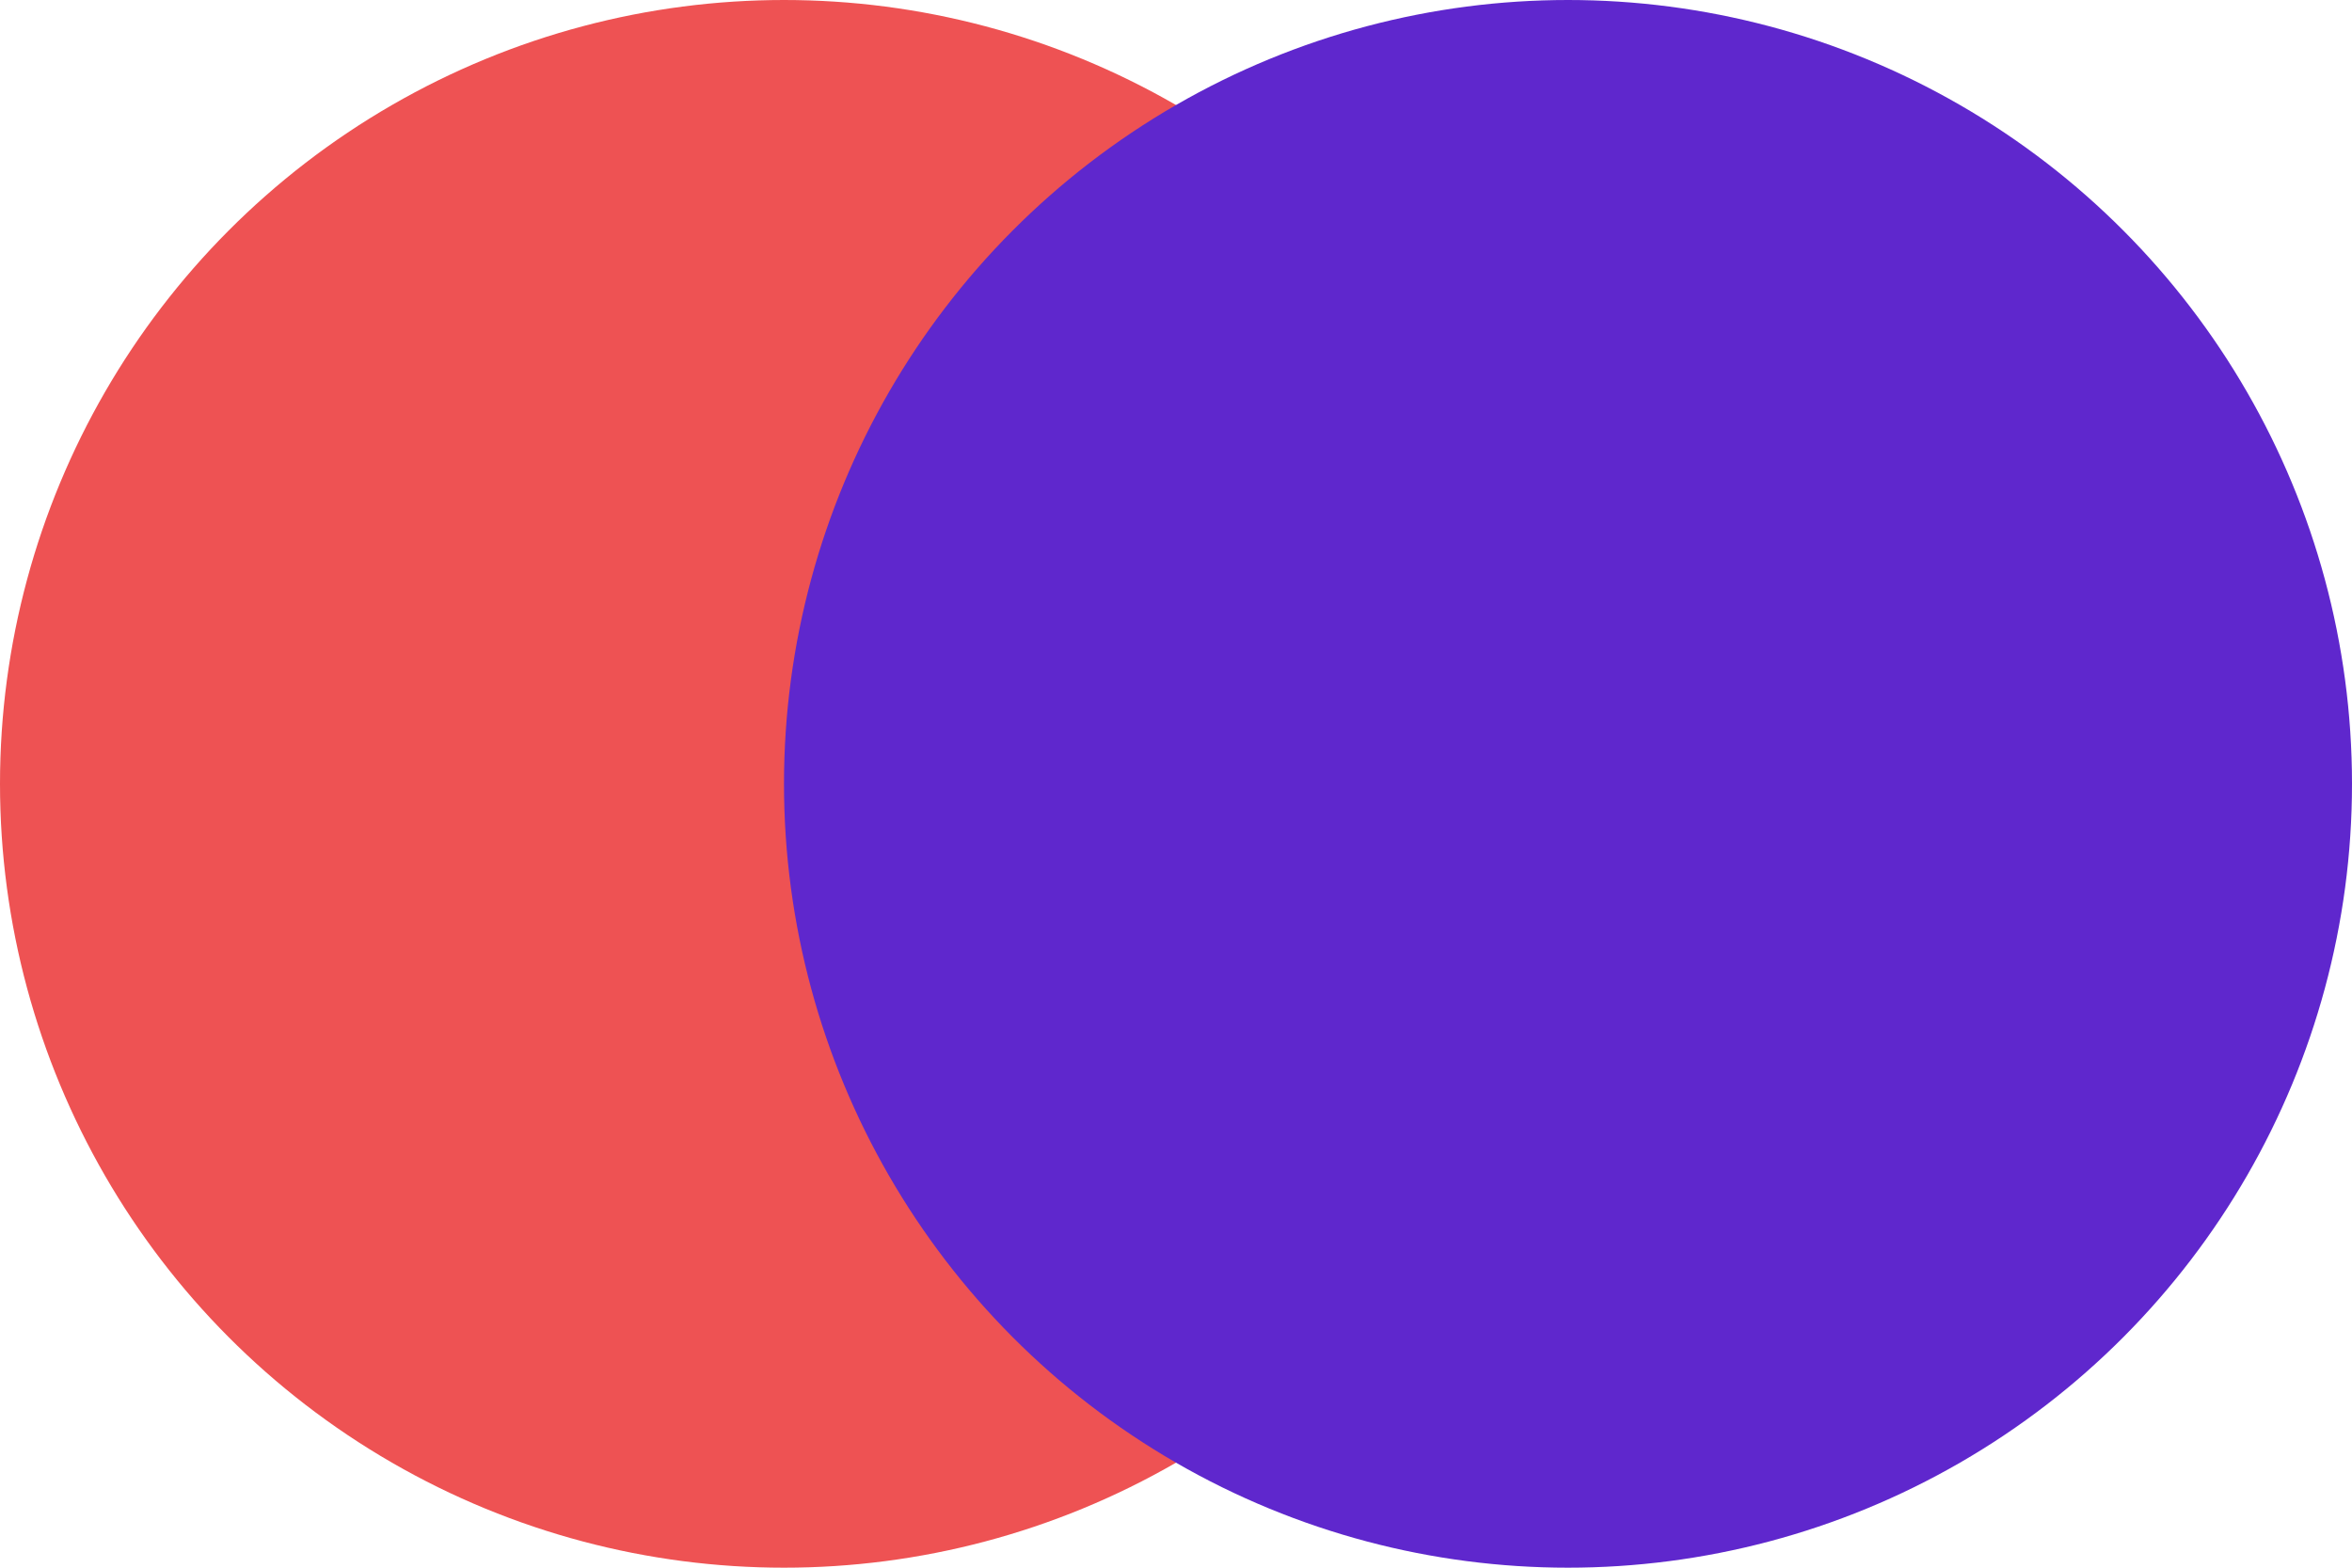
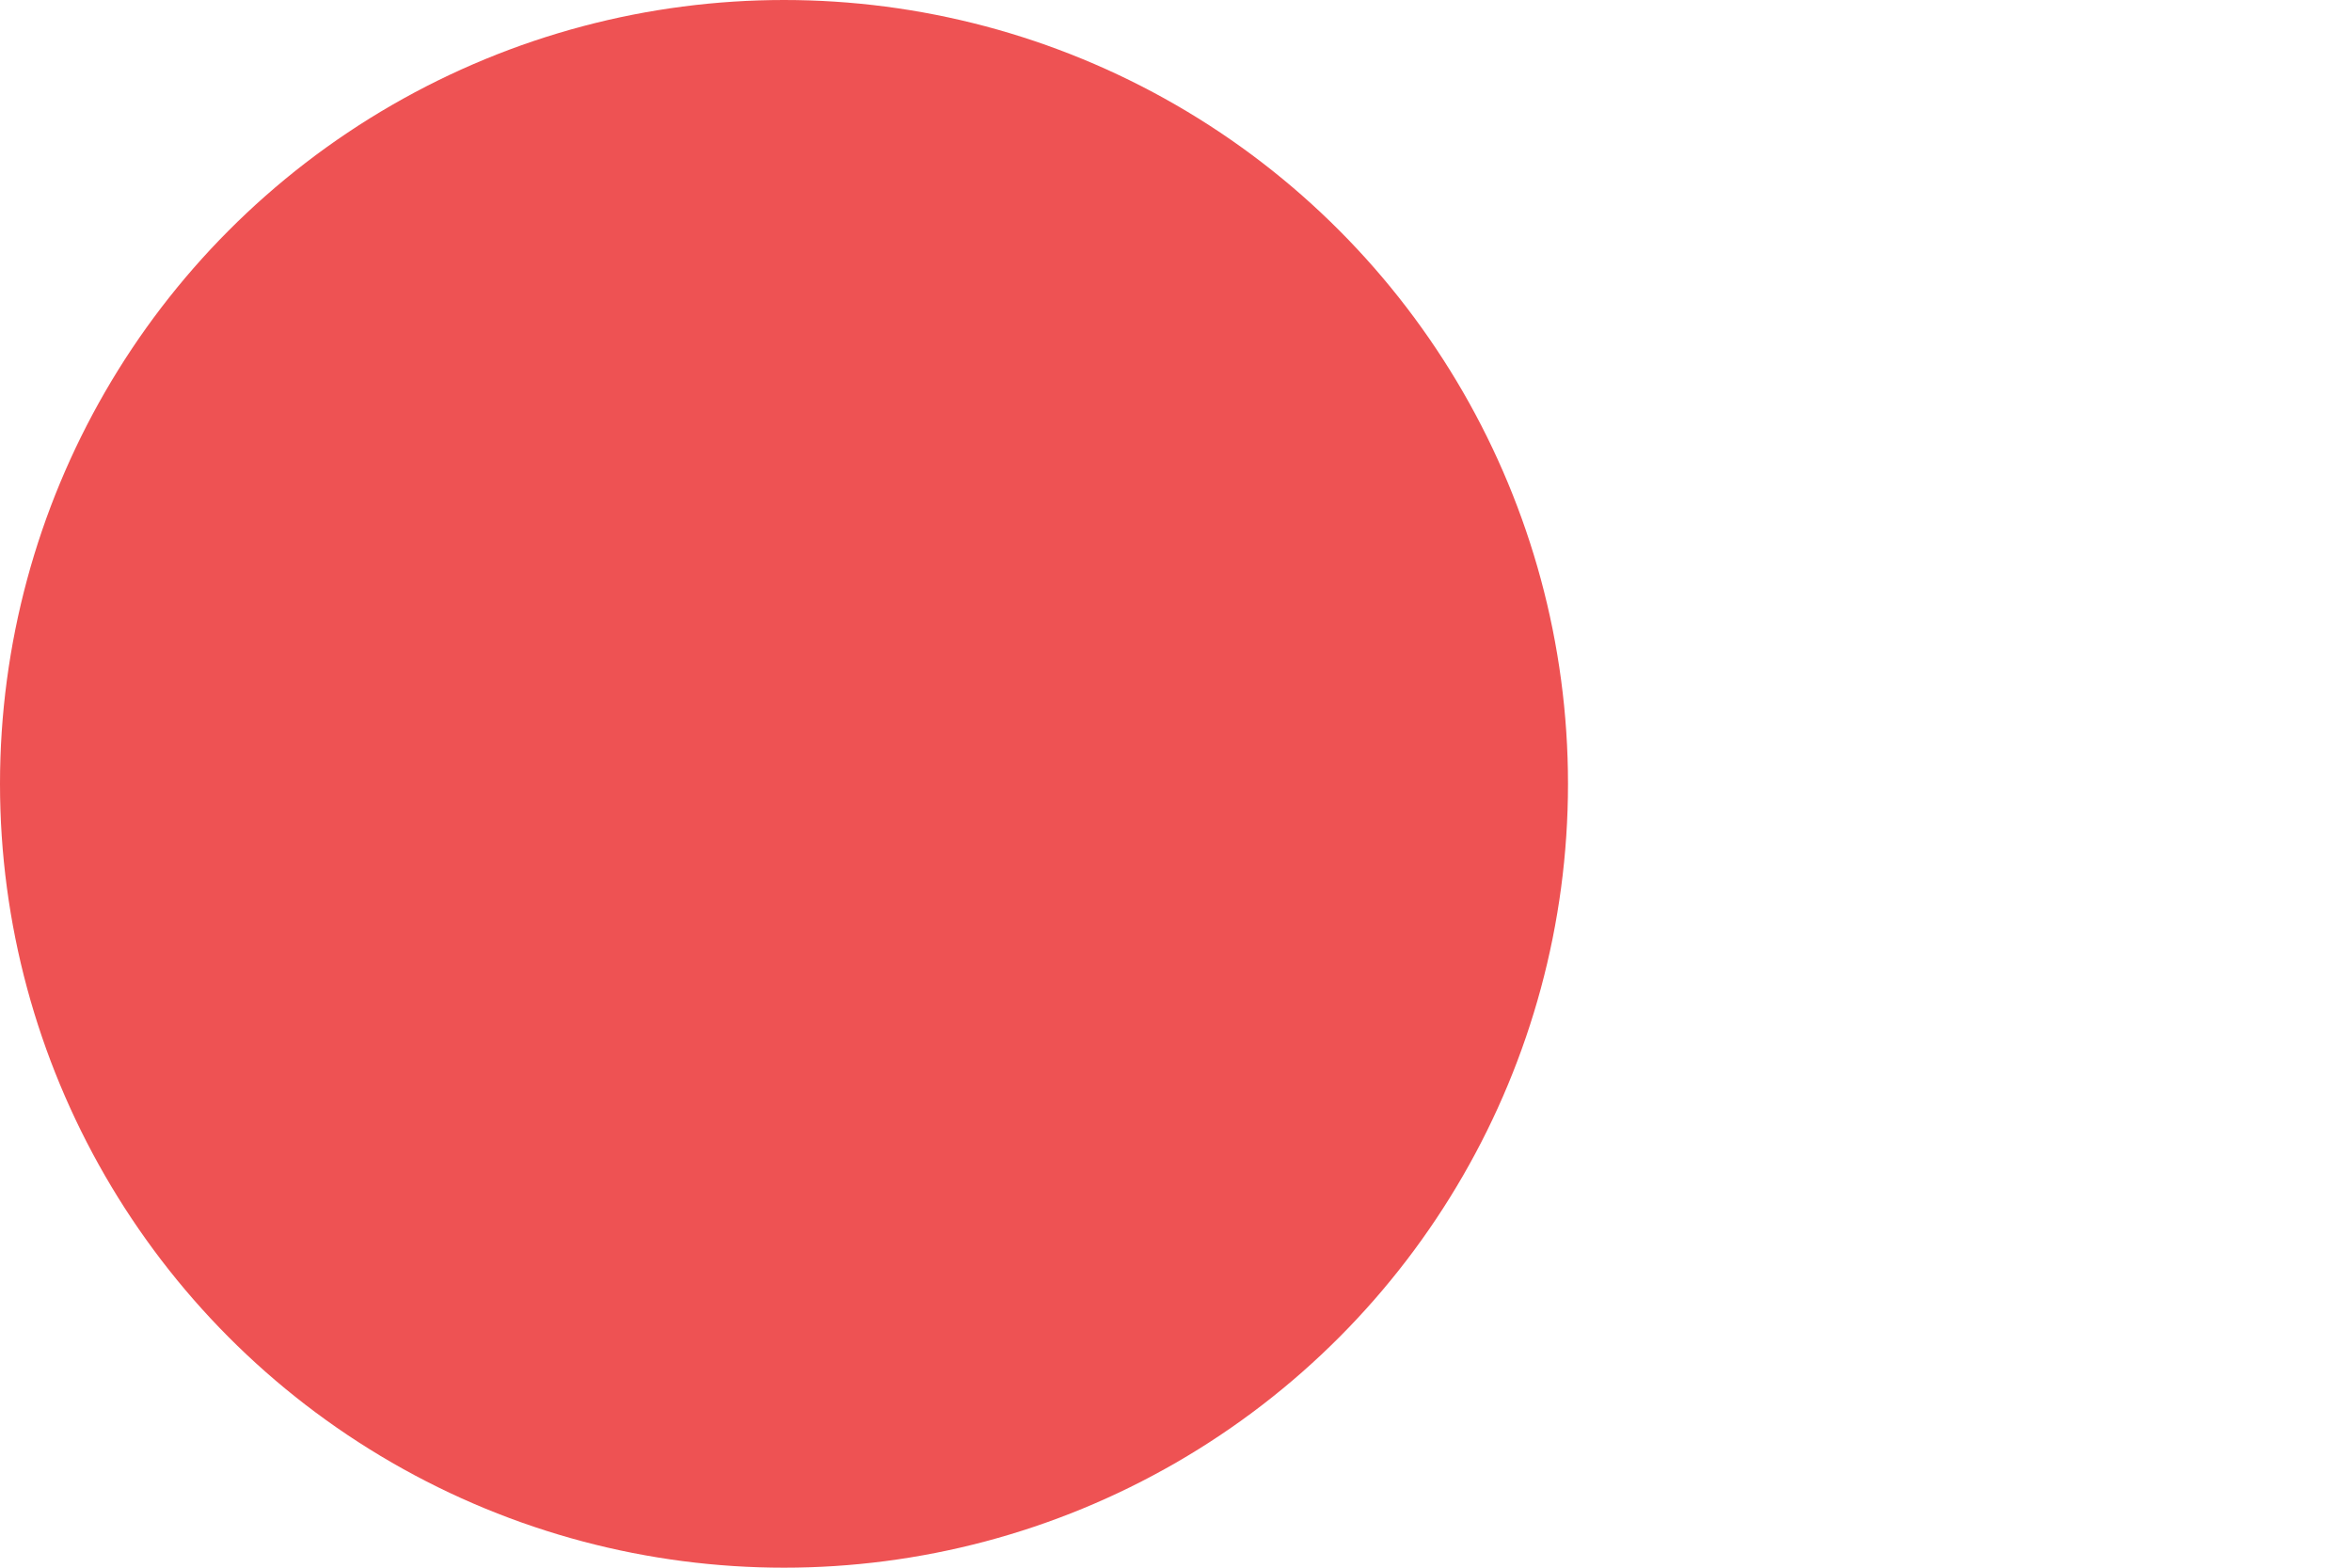
<svg xmlns="http://www.w3.org/2000/svg" width="27px" height="18px" viewBox="0 0 27 18" version="1.1">
  <title>84623142-E2B6-4B86-9DE8-75ABBCD761D2</title>
  <g id="Designs" stroke="none" stroke-width="1" fill="none" fill-rule="evenodd">
    <g id="Subscription-Opt-2" transform="translate(-573, -559)">
      <g id="ic-medium" transform="translate(573, 559)">
        <circle id="Oval-Copy" fill="#EE5253" cx="9" cy="9" r="9" />
-         <circle id="Oval-Copy-2" fill="#5F27CD" cx="18" cy="9" r="9" />
      </g>
    </g>
  </g>
</svg>